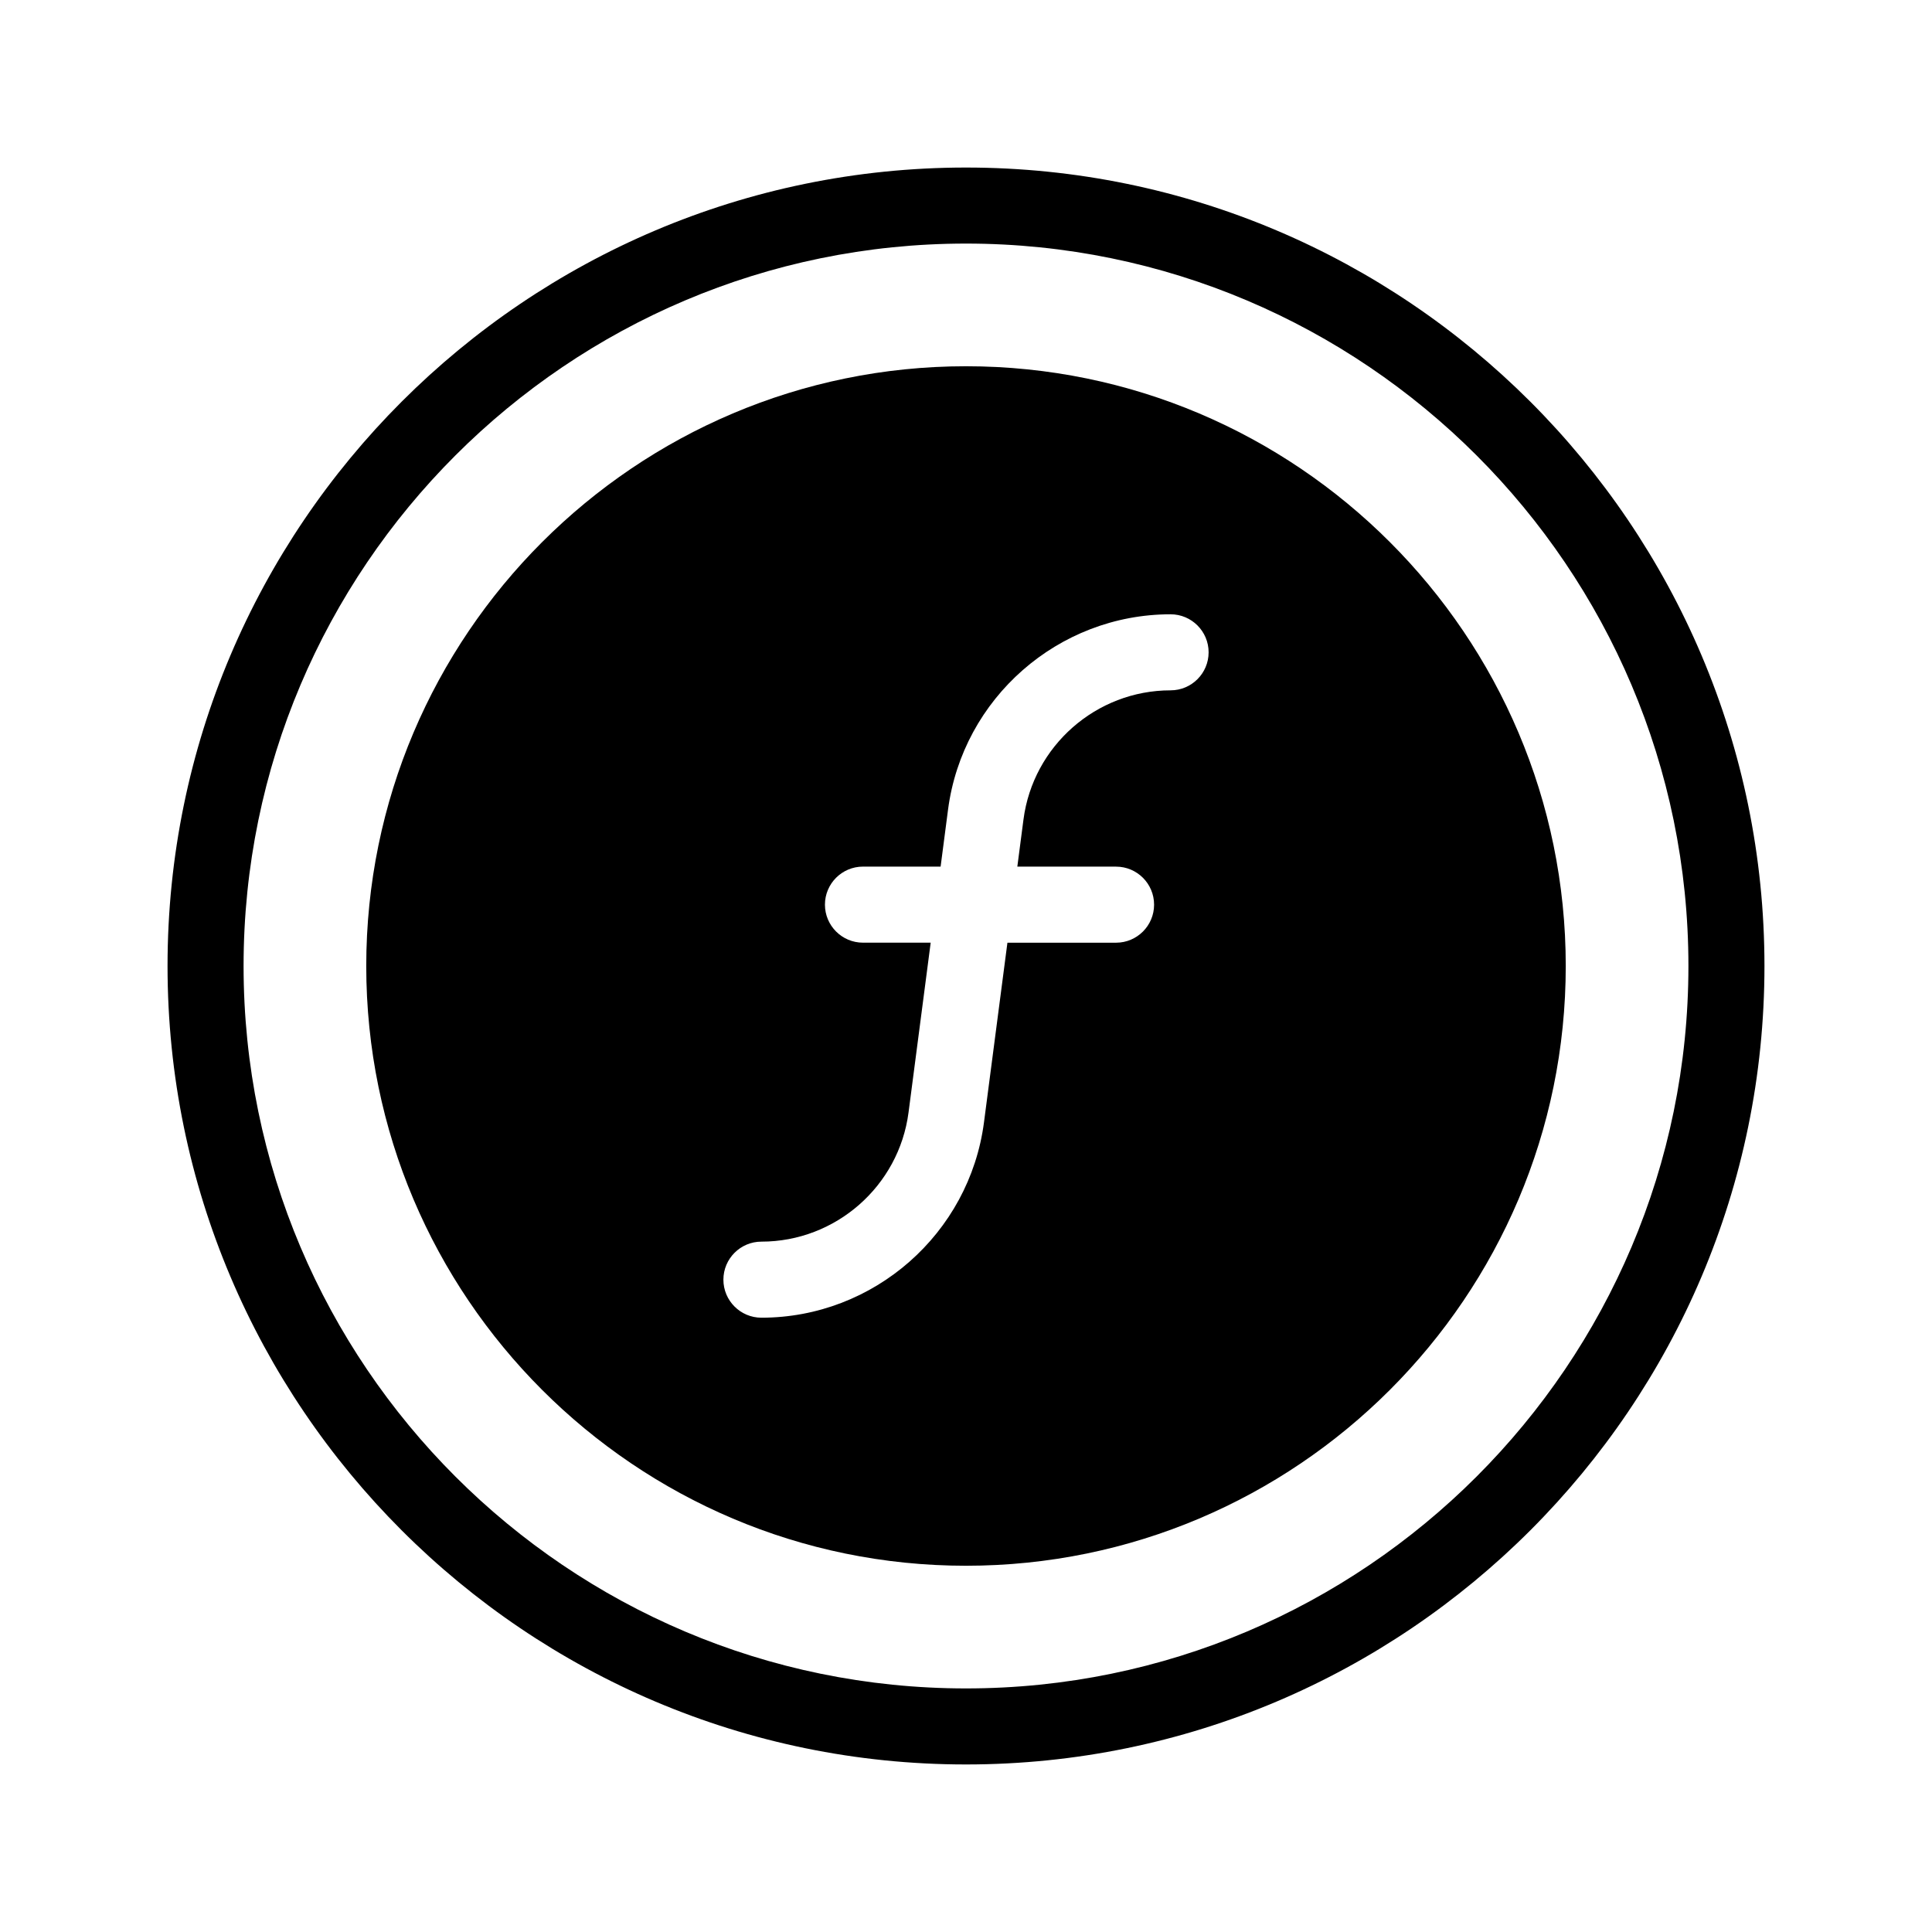
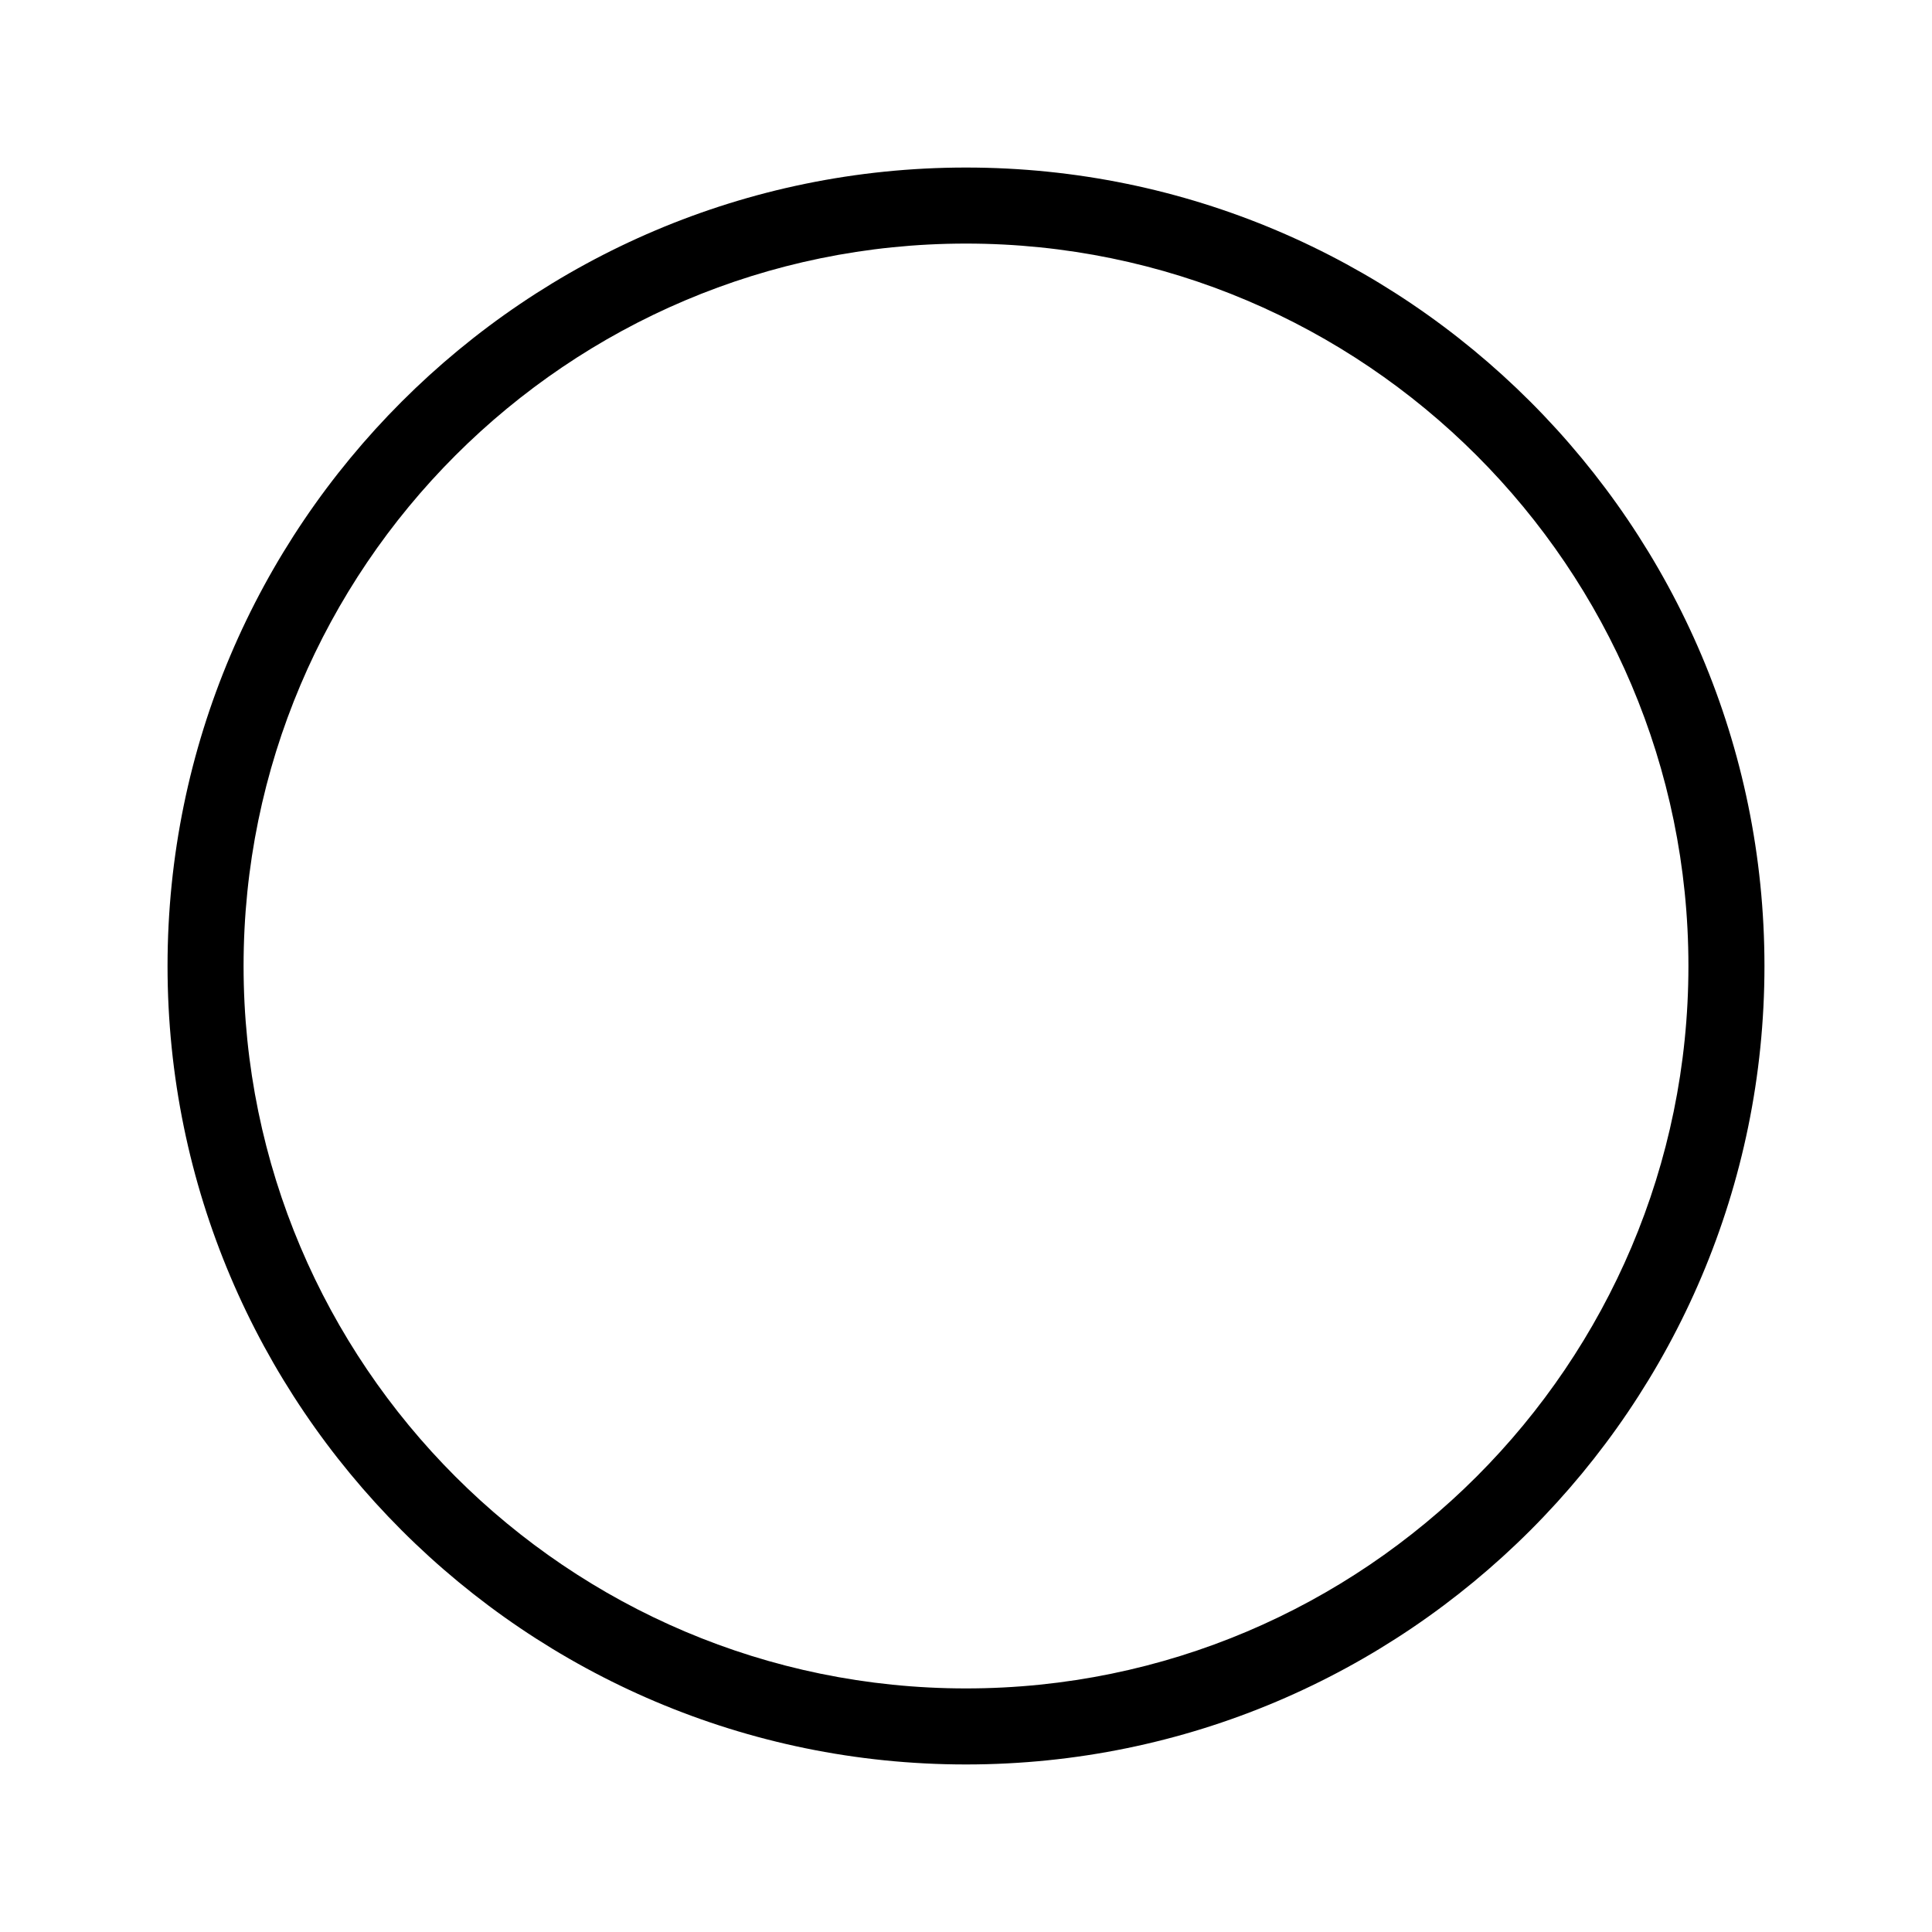
<svg xmlns="http://www.w3.org/2000/svg" fill="#000000" width="800px" height="800px" version="1.1" viewBox="144 144 512 512">
  <g>
    <path d="m400 188.4c-116.68 0-211.6 94.922-211.6 211.6 0 116.68 94.922 211.6 211.6 211.6 116.68 0 211.6-94.922 211.6-211.6-0.004-116.68-94.926-211.6-211.6-211.6zm0 403.05c-105.56 0-191.45-85.883-191.45-191.45 0-105.56 85.883-191.45 191.45-191.45 105.56 0 191.45 85.883 191.45 191.45-0.004 105.57-85.887 191.45-191.45 191.45z" />
-     <path d="m400 241.06c-87.645 0-158.94 71.301-158.94 158.94s71.297 158.94 158.94 158.94c87.641 0 158.94-71.301 158.94-158.94 0-87.645-71.301-158.94-158.94-158.94zm54.215 85.887c-19.68 0-36.441 14.715-38.984 34.234l-1.629 12.488h26.164c5.562 0 10.078 4.516 10.078 10.078s-4.516 10.078-10.078 10.078h-28.789l-6.211 47.602c-3.859 29.52-29.211 51.777-58.98 51.777-5.562 0-10.078-4.516-10.078-10.078s4.516-10.078 10.078-10.078c19.68 0 36.441-14.715 38.984-34.234l5.871-44.996h-17.945c-5.562 0-10.078-4.516-10.078-10.078s4.516-10.078 10.078-10.078h20.574l1.969-15.094c3.852-29.516 29.203-51.773 58.977-51.773 5.562 0 10.078 4.516 10.078 10.078-0.004 5.562-4.516 10.074-10.078 10.074z" />
  </g>
</svg>